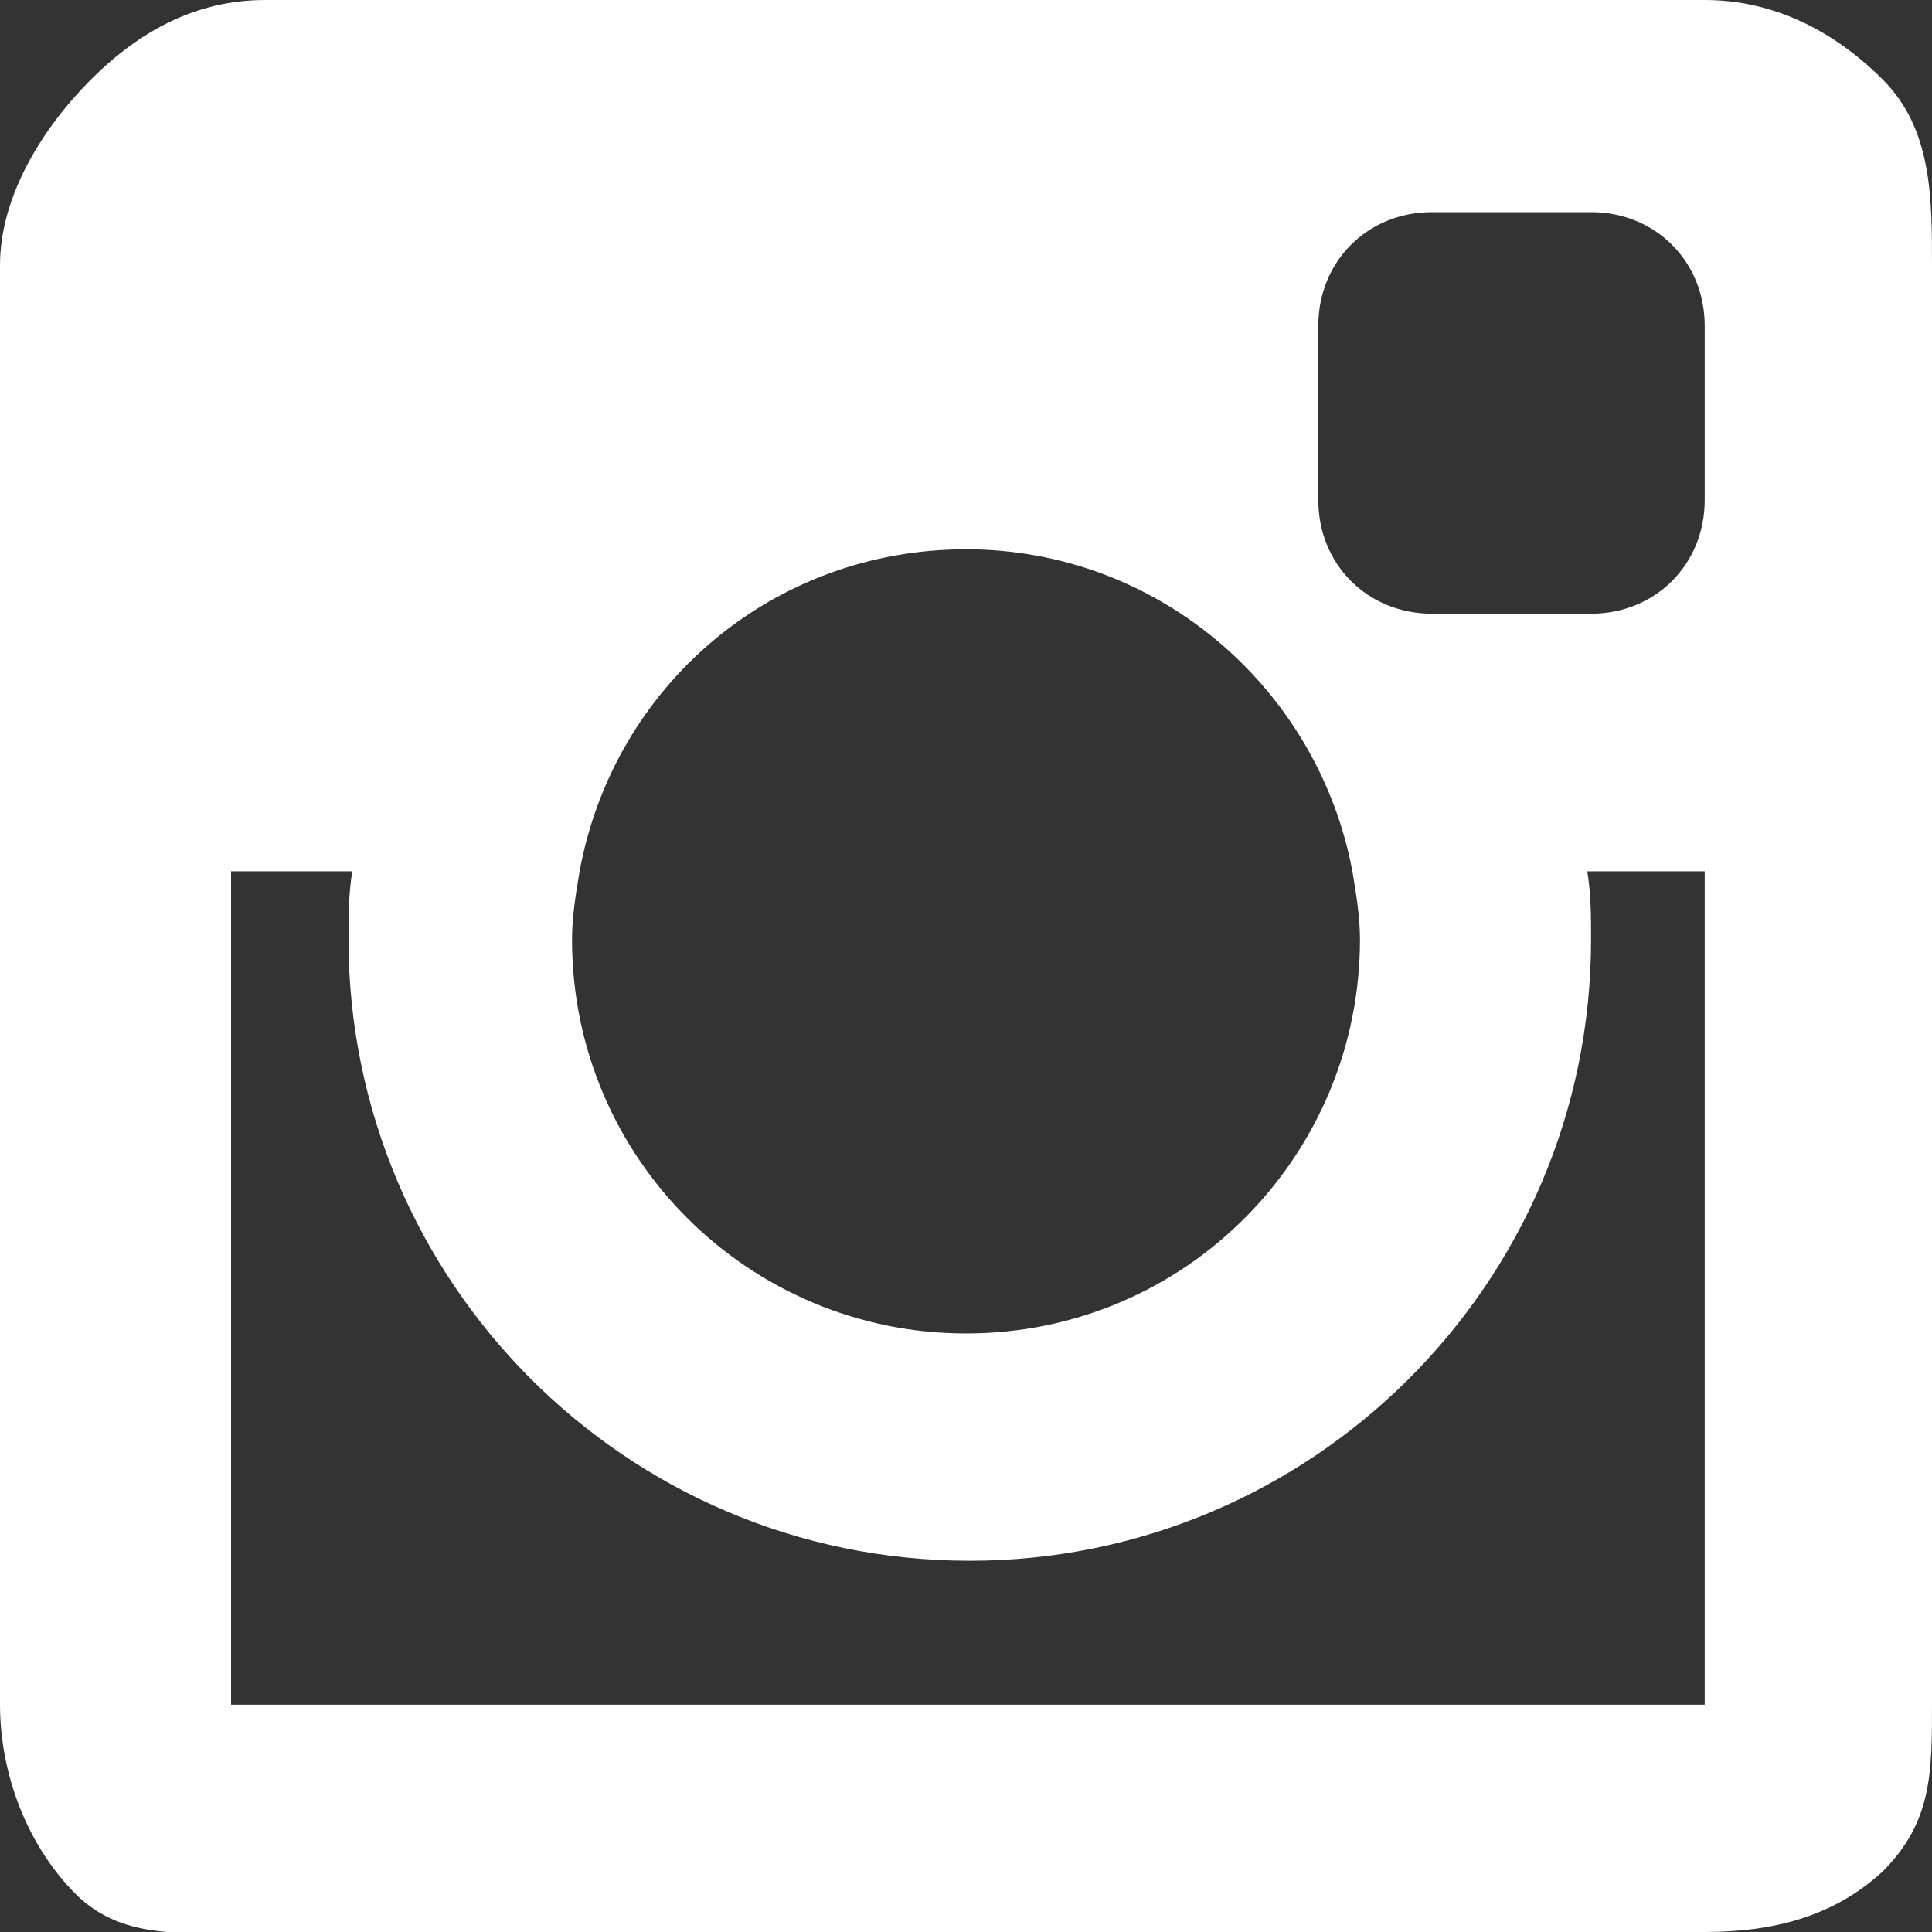
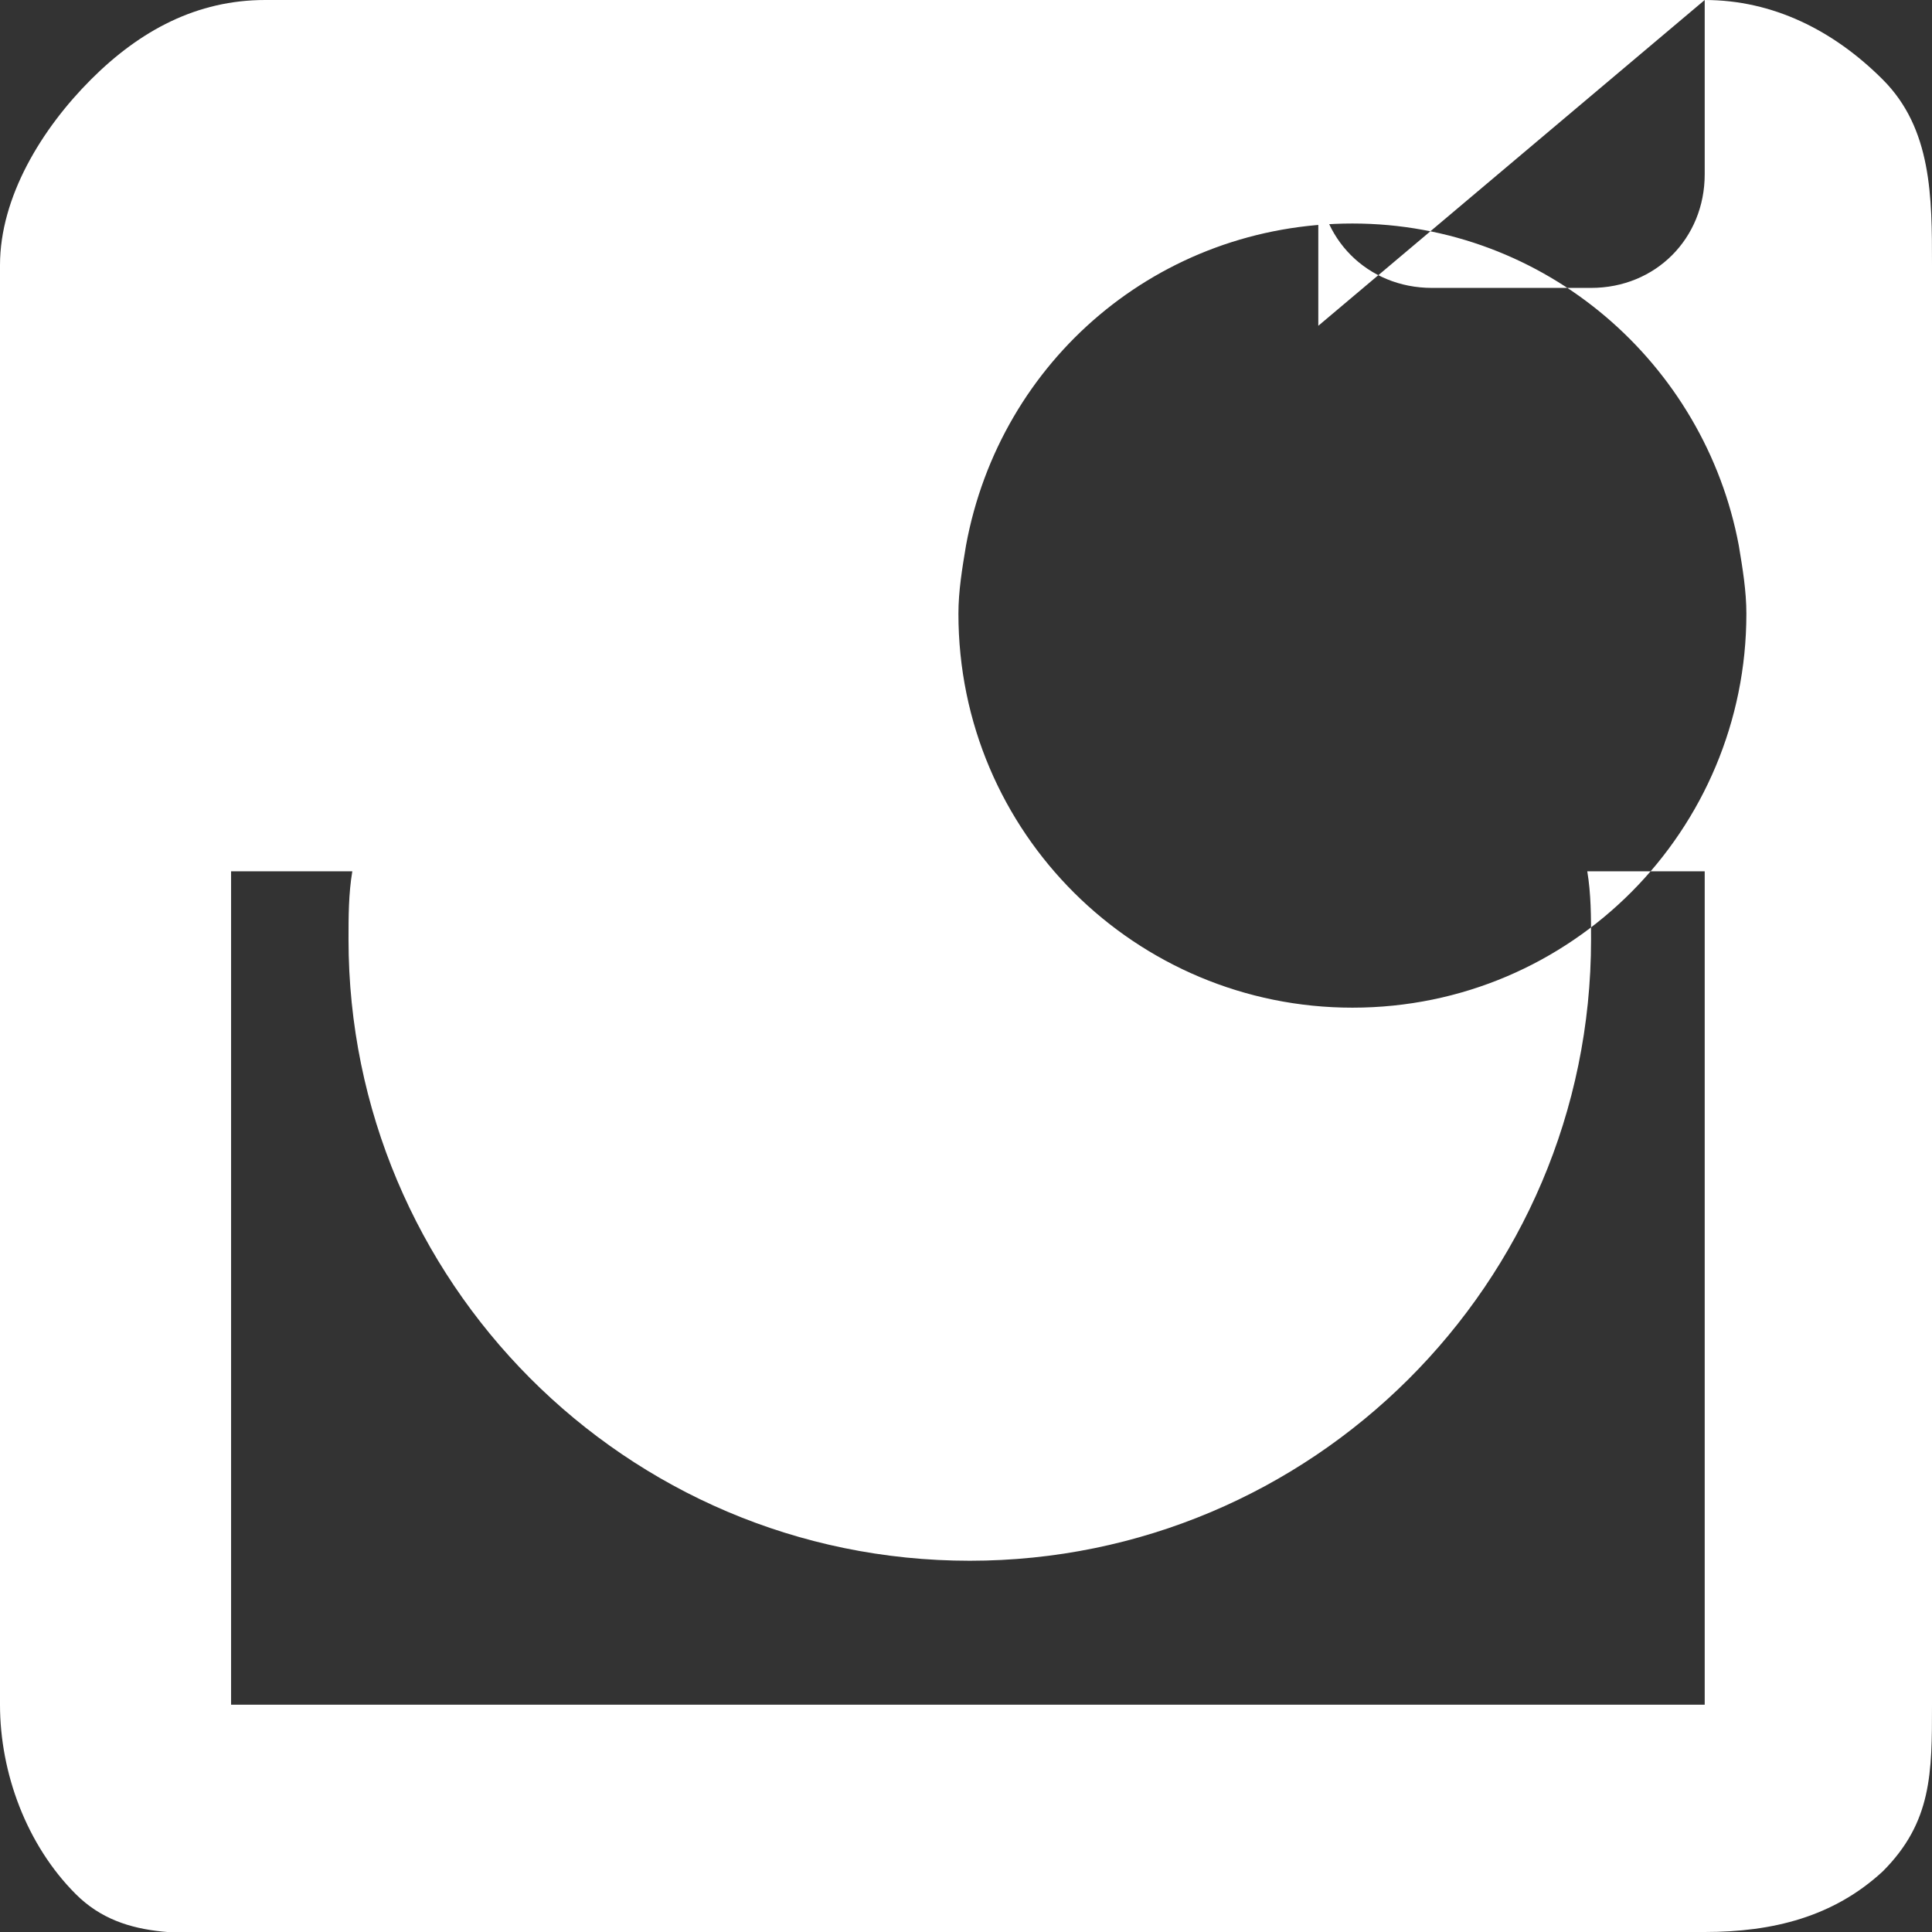
<svg xmlns="http://www.w3.org/2000/svg" fill="#fff" viewBox="0 0 51 51">
  <rect x="0" y="0" width="51" height="51" fill="#333333" stroke="none" />
-   <path d="M45 0H7C5.2 0 3.7.8 2.4 2.1 1.1 3.4 0 5.2 0 7v38c0 1.8.7 3.7 2 5s3.1 1 5 1h38c1.8 0 3.4-.4 4.7-1.6C51 48.1 51 46.8 51 45V7c0-1.8 0-3.6-1.3-4.9C48.4.8 46.8 0 45 0zM34.8 8.6c0-1.7 1.3-3 3-3H42c1.7 0 3 1.3 3 3v4.6c0 1.7-1.3 3-3 3h-4.2c-1.7 0-3-1.3-3-3V8.6zm1.1 16.2c0 5.7-4.6 10.4-10.4 10.4-5.7 0-10.4-4.6-10.4-10.4 0-.6.1-1.2.2-1.8.9-4.9 5.1-8.5 10.2-8.5s9.3 3.7 10.2 8.5c.1.6.2 1.2.2 1.8zM6.1 45V23h3.2c-.1.6-.1 1.2-.1 1.8 0 9 7.3 16.4 16.4 16.4 9 0 16.4-7.3 16.4-16.4 0-.6 0-1.2-.1-1.8H45v22H6.1z" />
+   <path d="M45 0H7C5.2 0 3.7.8 2.4 2.1 1.1 3.4 0 5.2 0 7v38c0 1.8.7 3.7 2 5s3.1 1 5 1h38c1.8 0 3.4-.4 4.7-1.6C51 48.1 51 46.8 51 45V7c0-1.8 0-3.6-1.3-4.9C48.4.8 46.8 0 45 0zc0-1.7 1.3-3 3-3H42c1.7 0 3 1.3 3 3v4.6c0 1.7-1.3 3-3 3h-4.2c-1.7 0-3-1.3-3-3V8.6zm1.1 16.2c0 5.7-4.6 10.4-10.4 10.4-5.7 0-10.4-4.6-10.4-10.4 0-.6.1-1.2.2-1.8.9-4.9 5.1-8.5 10.2-8.5s9.3 3.7 10.2 8.5c.1.6.2 1.2.2 1.8zM6.1 45V23h3.2c-.1.6-.1 1.2-.1 1.8 0 9 7.3 16.4 16.4 16.4 9 0 16.4-7.3 16.4-16.4 0-.6 0-1.2-.1-1.8H45v22H6.1z" />
</svg>